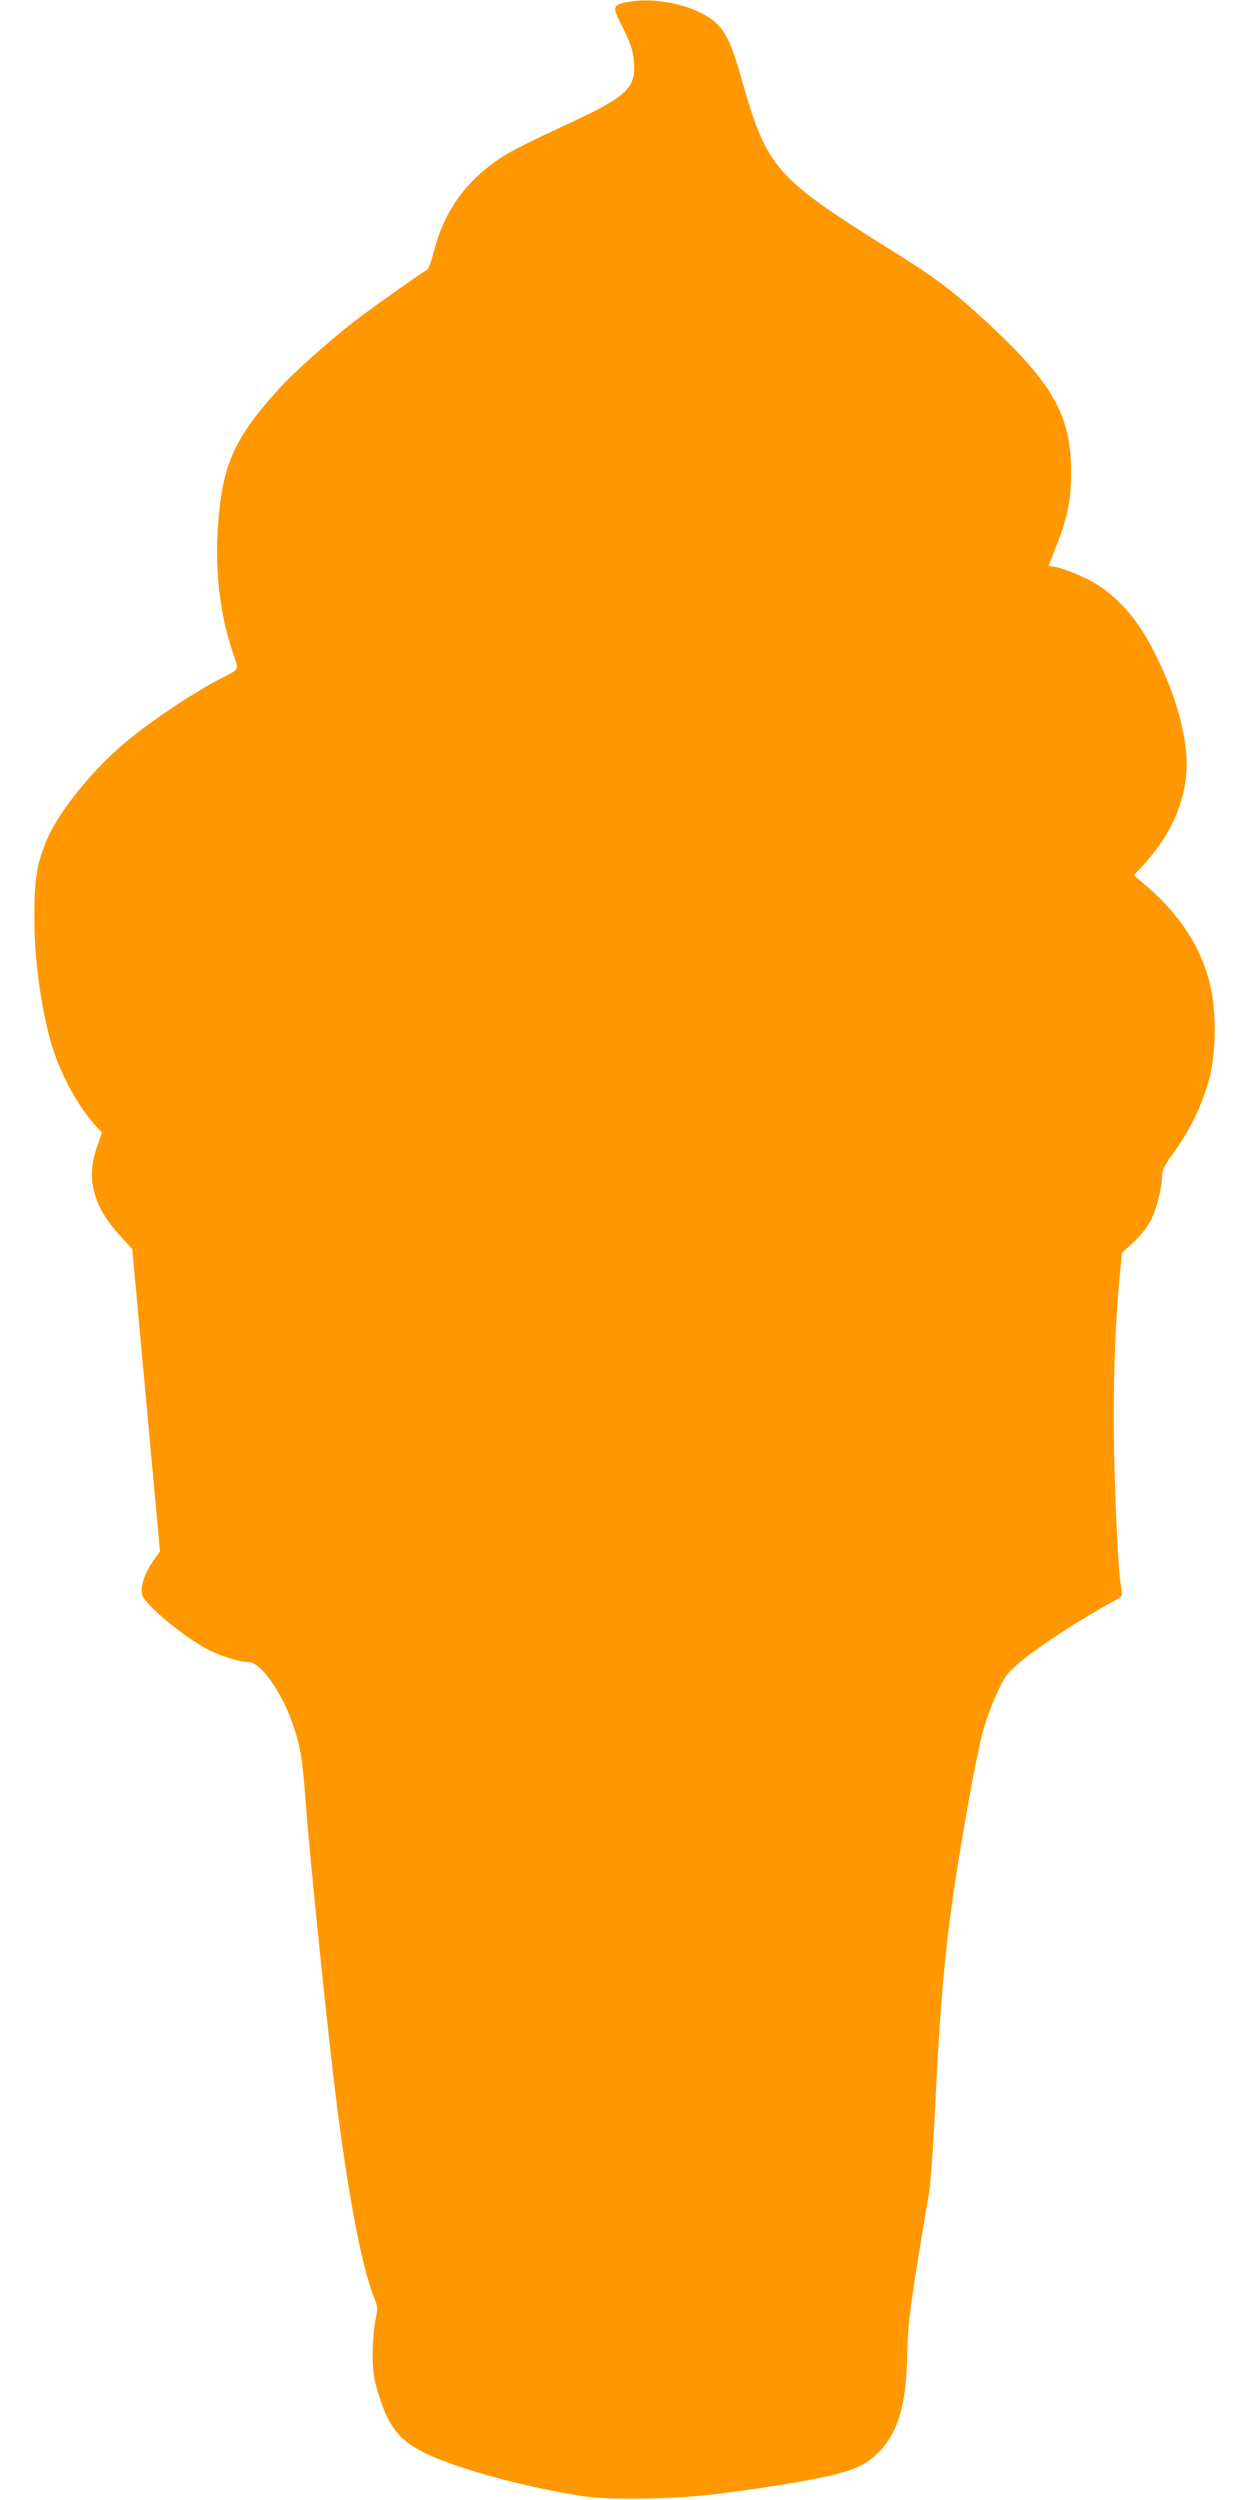
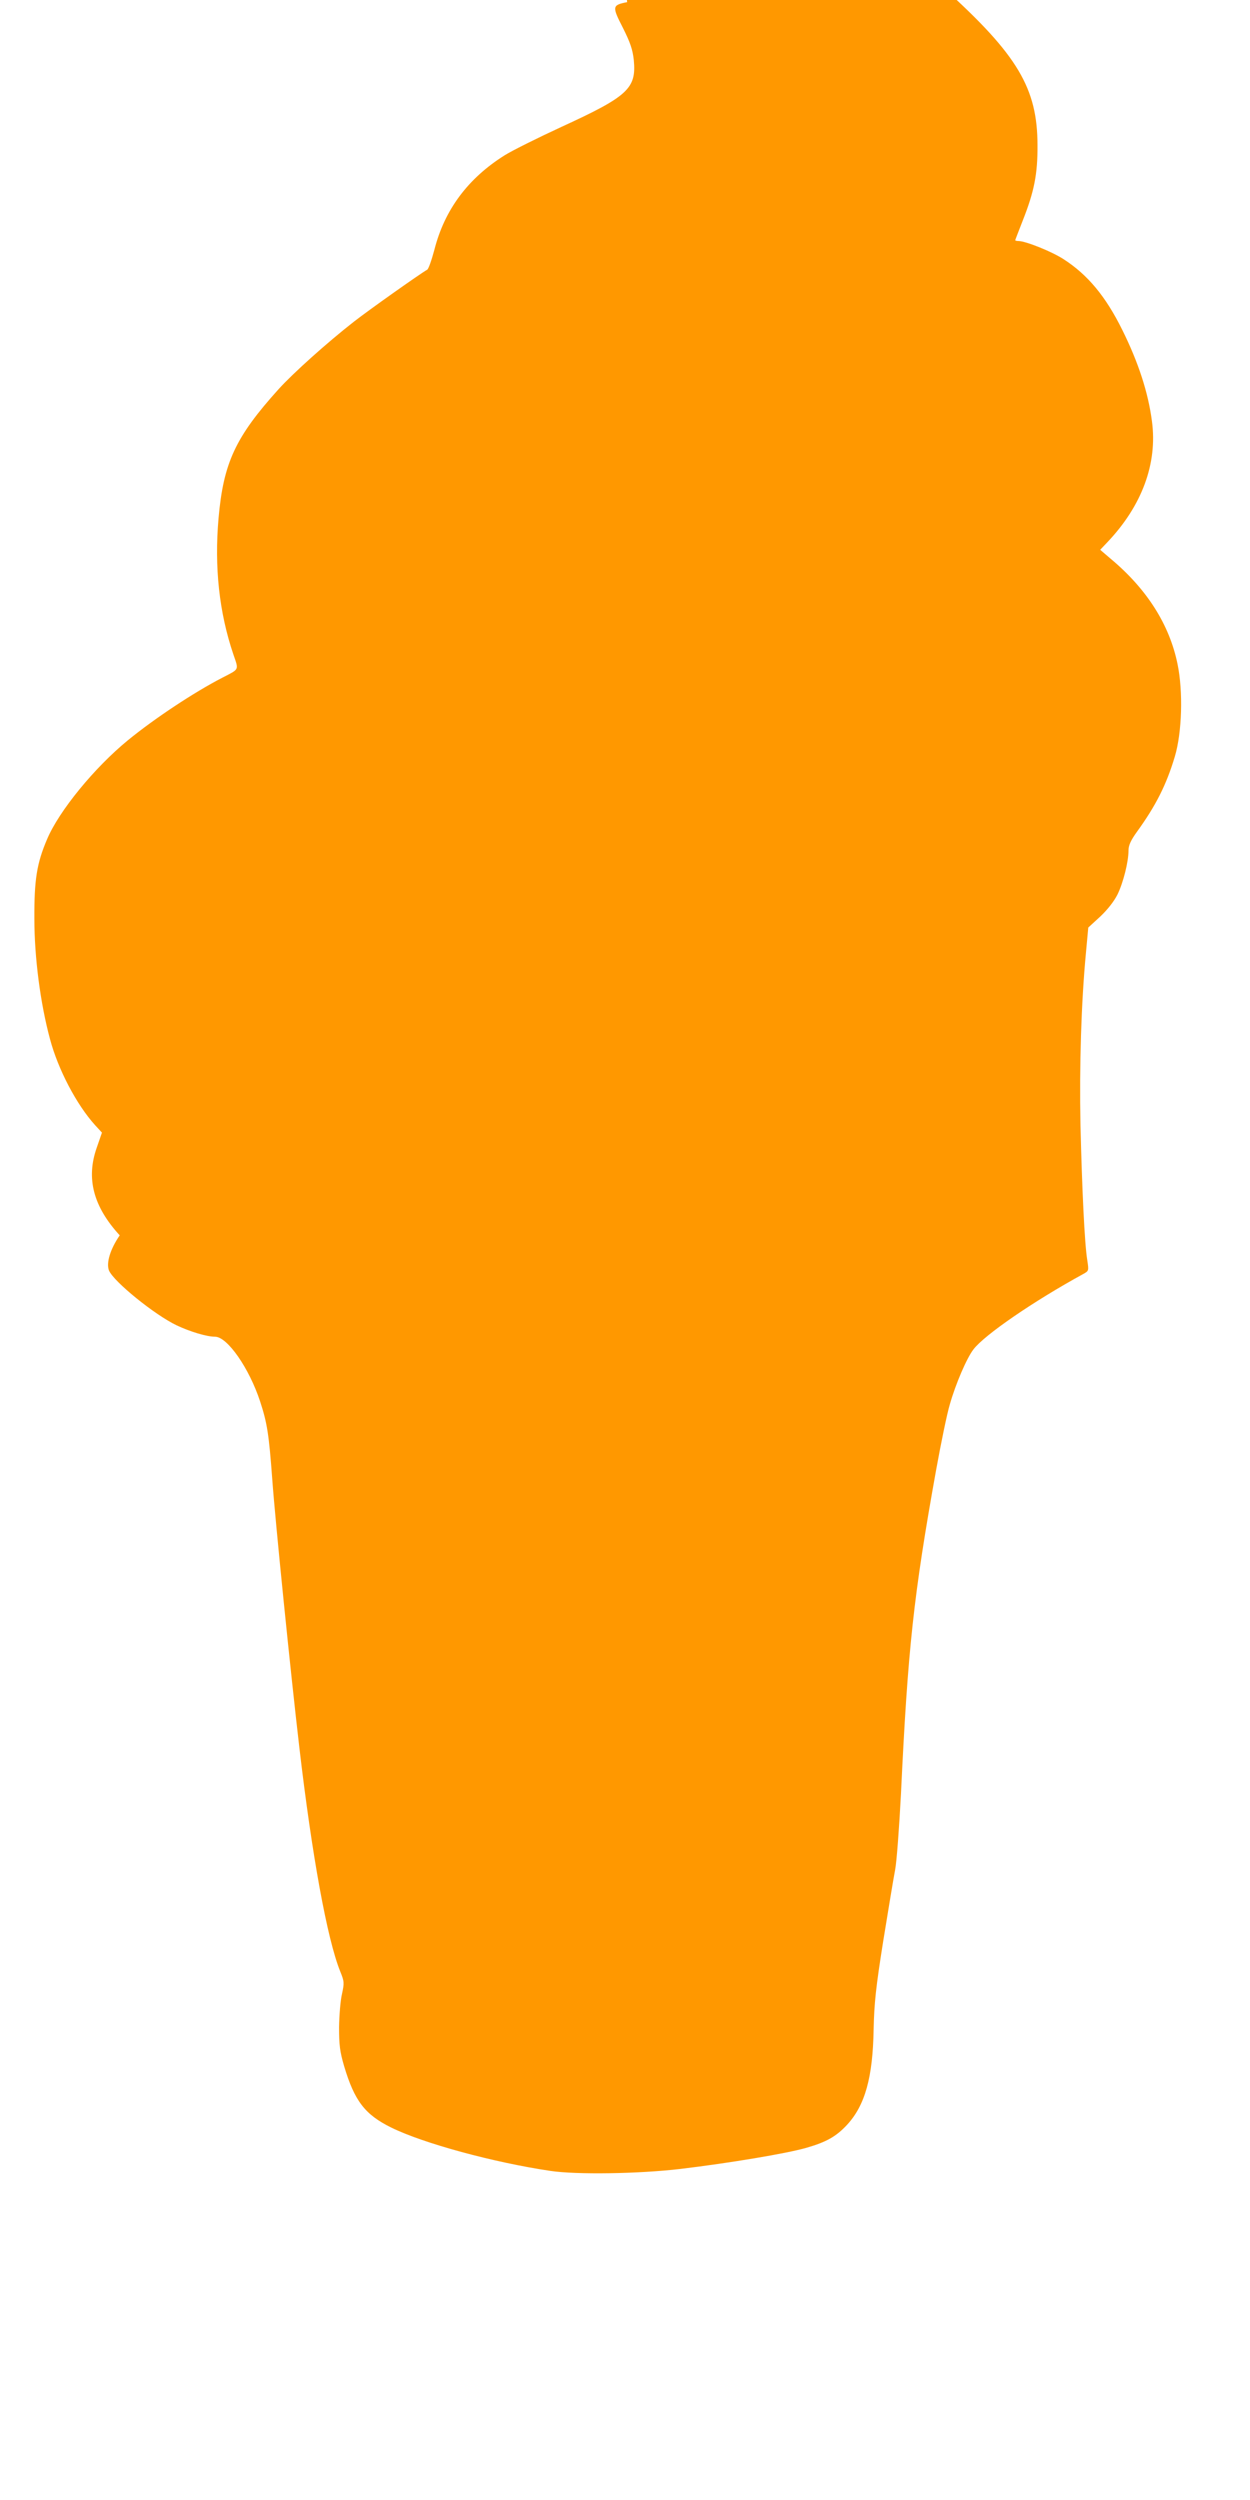
<svg xmlns="http://www.w3.org/2000/svg" version="1.0" width="640pt" height="1280pt" viewBox="0 0 640 1280" preserveAspectRatio="xMidYMid meet">
  <g transform="translate(0,1280) scale(0.1,-0.1)" fill="#ff9800" stroke="none">
-     <path d="M3211 12789 c-77 -15 -78 -22 -22 -131 38 -76 50 -111 56 -165 14 -146 -29 -186 -371 -343 -119 -55 -250 -120 -290 -145 -188 -118 -308 -279 -360 -484 -14 -52 -30 -99 -37 -102 -37 -21 -301 -208 -375 -266 -137 -107 -312 -264 -386 -346 -221 -245 -282 -377 -307 -660 -22 -250 3 -483 76 -698 28 -82 32 -73 -57 -119 -145 -75 -346 -208 -483 -320 -171 -140 -353 -362 -414 -507 -53 -124 -66 -208 -65 -408 0 -198 31 -434 80 -615 41 -155 136 -336 231 -441 l35 -38 -27 -78 c-55 -157 -17 -301 118 -448 l64 -70 71 -773 71 -774 -34 -49 c-49 -71 -70 -142 -55 -180 24 -57 235 -228 347 -281 70 -33 154 -58 196 -58 63 0 175 -161 231 -332 36 -110 45 -168 62 -398 15 -211 95 -1001 139 -1376 64 -548 142 -978 209 -1144 21 -51 21 -59 9 -115 -8 -33 -14 -109 -15 -170 0 -91 4 -125 26 -200 53 -178 107 -248 241 -314 164 -81 525 -179 815 -222 133 -20 454 -15 665 10 251 30 544 79 645 108 104 30 153 58 209 118 92 100 132 242 136 490 3 132 11 211 49 450 26 160 53 324 61 365 8 41 21 217 30 390 35 740 64 1013 180 1658 25 138 56 289 70 335 30 106 87 238 121 282 56 74 308 247 562 386 29 16 29 17 21 70 -14 84 -27 365 -35 694 -6 301 4 627 28 880 l12 130 61 56 c38 36 71 78 89 114 29 60 56 166 56 225 0 26 12 52 43 95 97 134 151 241 194 385 37 123 43 334 14 474 -41 201 -156 383 -341 538 l-55 47 36 38 c178 187 258 404 229 620 -19 146 -69 301 -152 468 -85 172 -177 282 -299 361 -61 40 -196 94 -233 94 -9 0 -16 2 -16 4 0 2 18 48 39 102 58 147 76 237 75 384 0 292 -102 463 -478 803 -142 128 -229 193 -436 322 -600 374 -643 423 -770 870 -49 176 -79 243 -128 292 -90 90 -306 142 -461 112z" />
+     <path d="M3211 12789 c-77 -15 -78 -22 -22 -131 38 -76 50 -111 56 -165 14 -146 -29 -186 -371 -343 -119 -55 -250 -120 -290 -145 -188 -118 -308 -279 -360 -484 -14 -52 -30 -99 -37 -102 -37 -21 -301 -208 -375 -266 -137 -107 -312 -264 -386 -346 -221 -245 -282 -377 -307 -660 -22 -250 3 -483 76 -698 28 -82 32 -73 -57 -119 -145 -75 -346 -208 -483 -320 -171 -140 -353 -362 -414 -507 -53 -124 -66 -208 -65 -408 0 -198 31 -434 80 -615 41 -155 136 -336 231 -441 l35 -38 -27 -78 c-55 -157 -17 -301 118 -448 c-49 -71 -70 -142 -55 -180 24 -57 235 -228 347 -281 70 -33 154 -58 196 -58 63 0 175 -161 231 -332 36 -110 45 -168 62 -398 15 -211 95 -1001 139 -1376 64 -548 142 -978 209 -1144 21 -51 21 -59 9 -115 -8 -33 -14 -109 -15 -170 0 -91 4 -125 26 -200 53 -178 107 -248 241 -314 164 -81 525 -179 815 -222 133 -20 454 -15 665 10 251 30 544 79 645 108 104 30 153 58 209 118 92 100 132 242 136 490 3 132 11 211 49 450 26 160 53 324 61 365 8 41 21 217 30 390 35 740 64 1013 180 1658 25 138 56 289 70 335 30 106 87 238 121 282 56 74 308 247 562 386 29 16 29 17 21 70 -14 84 -27 365 -35 694 -6 301 4 627 28 880 l12 130 61 56 c38 36 71 78 89 114 29 60 56 166 56 225 0 26 12 52 43 95 97 134 151 241 194 385 37 123 43 334 14 474 -41 201 -156 383 -341 538 l-55 47 36 38 c178 187 258 404 229 620 -19 146 -69 301 -152 468 -85 172 -177 282 -299 361 -61 40 -196 94 -233 94 -9 0 -16 2 -16 4 0 2 18 48 39 102 58 147 76 237 75 384 0 292 -102 463 -478 803 -142 128 -229 193 -436 322 -600 374 -643 423 -770 870 -49 176 -79 243 -128 292 -90 90 -306 142 -461 112z" />
  </g>
</svg>